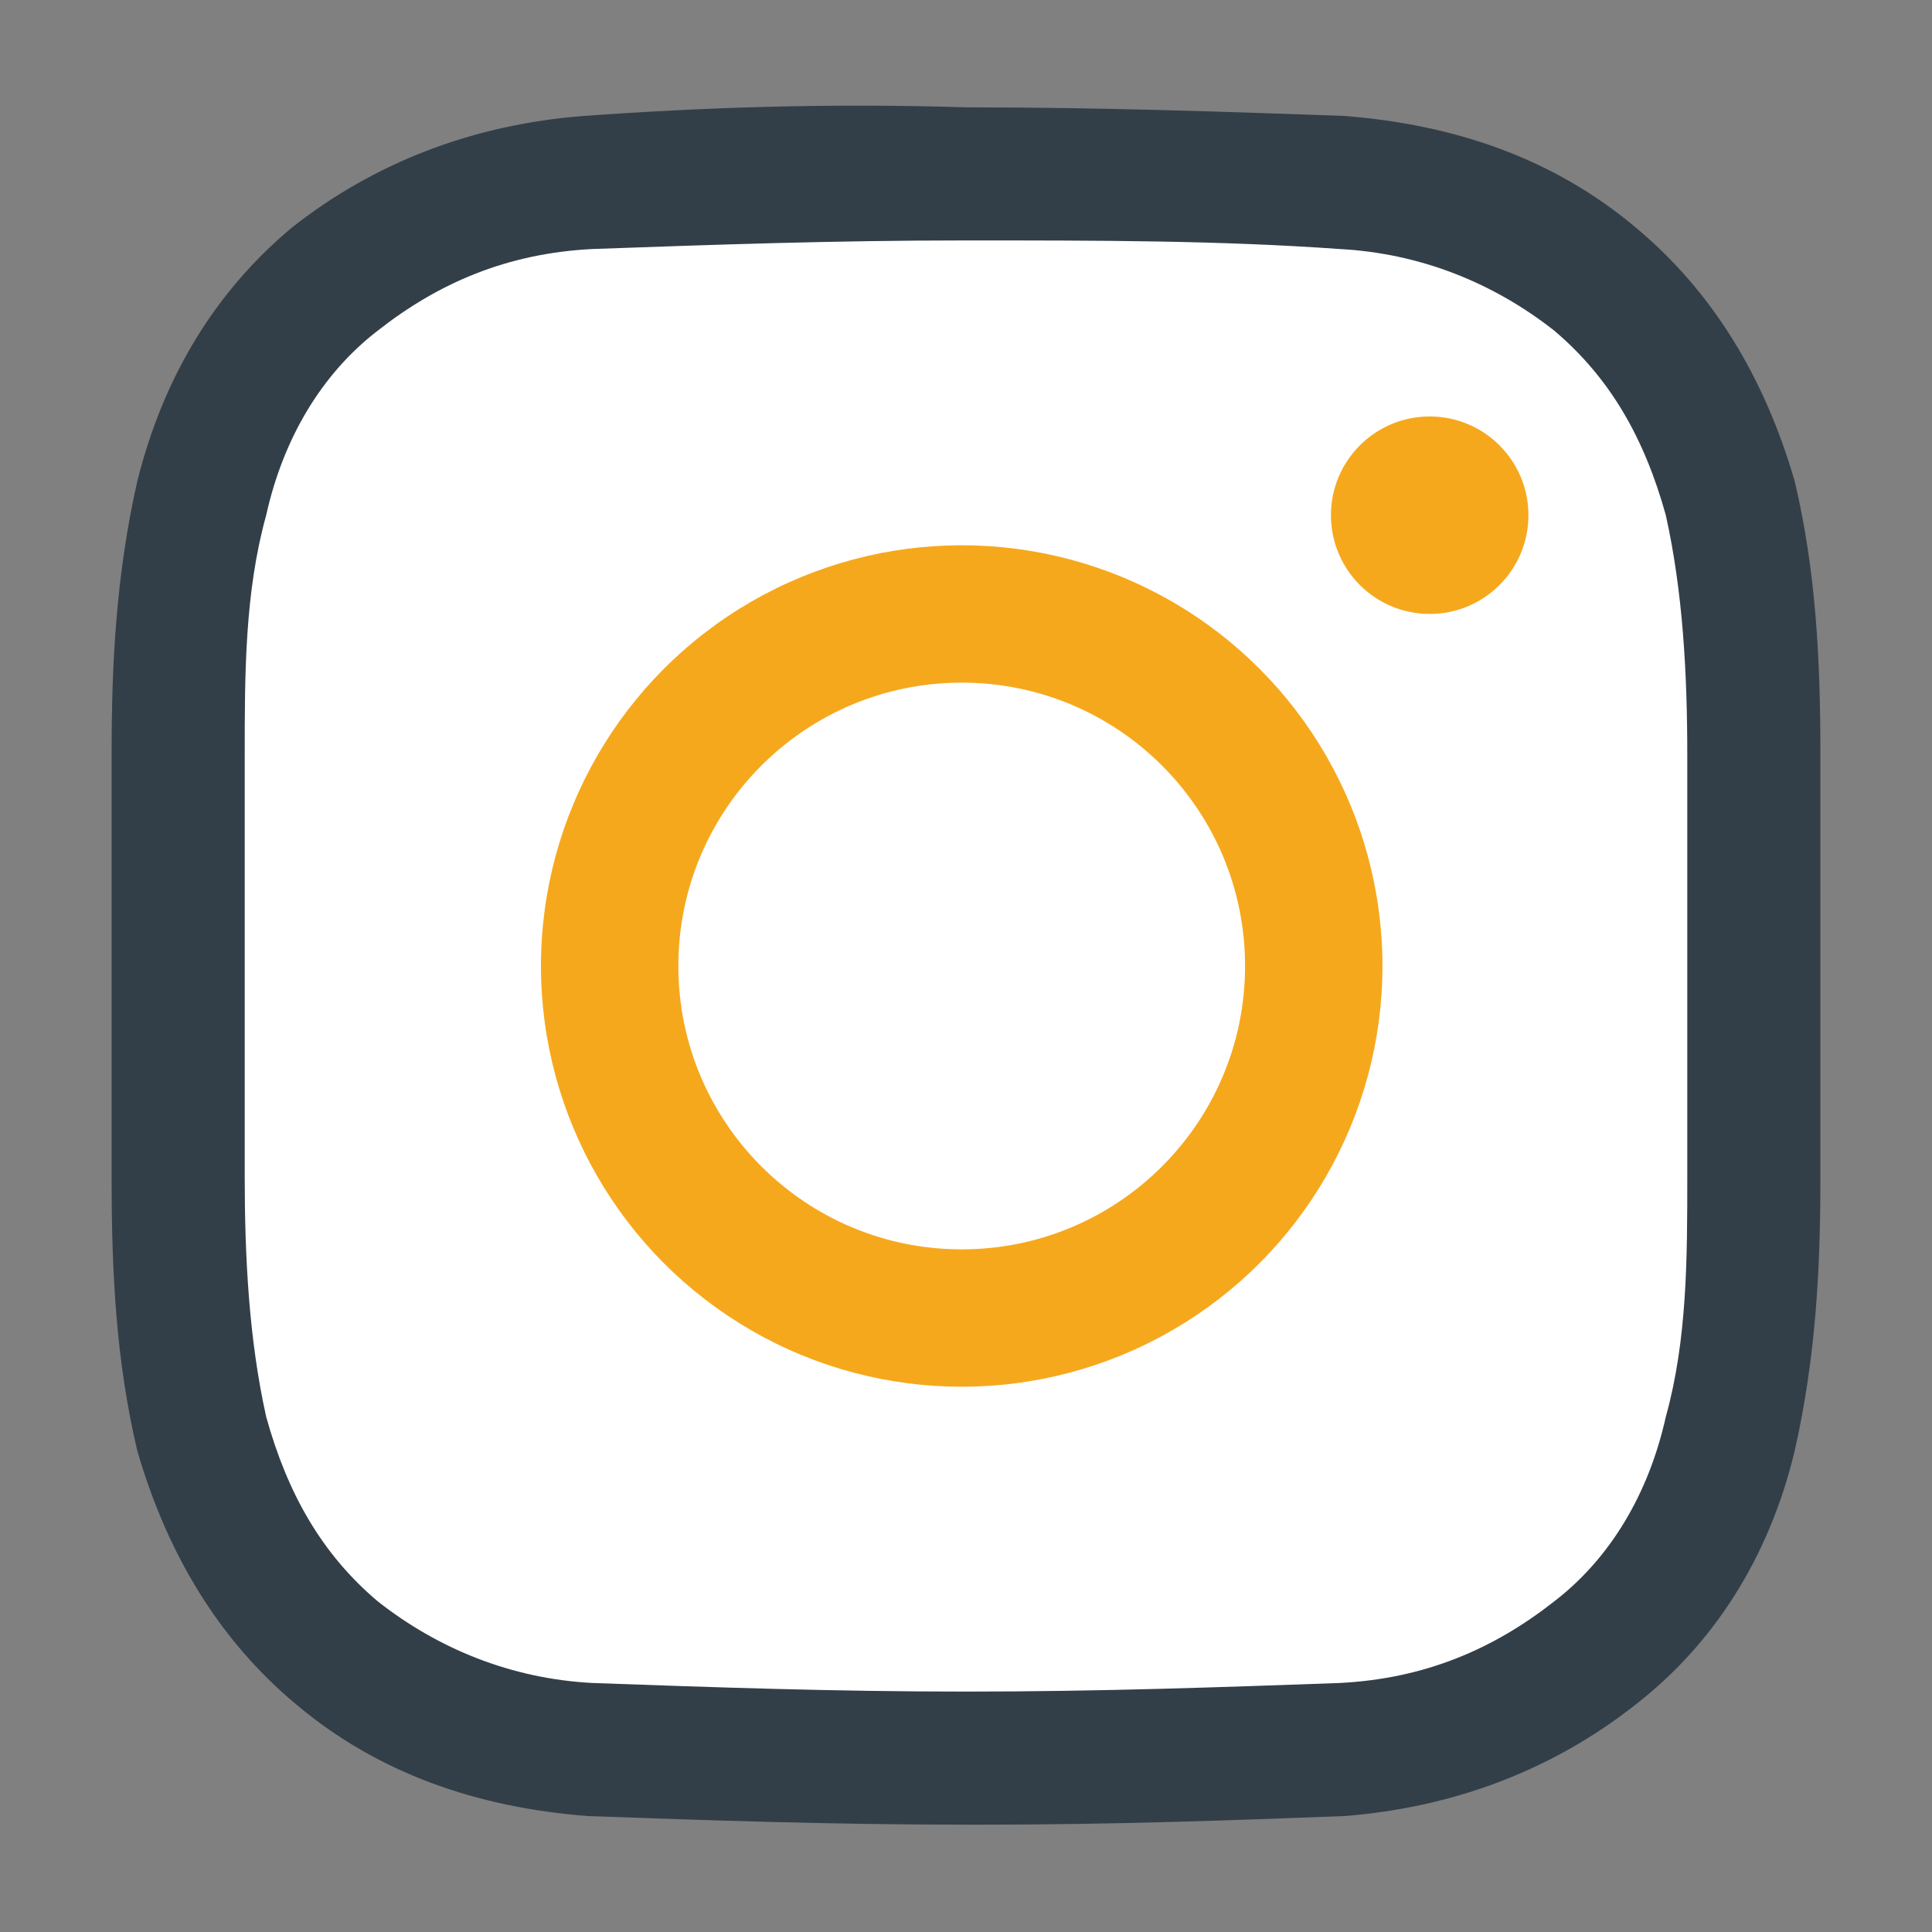
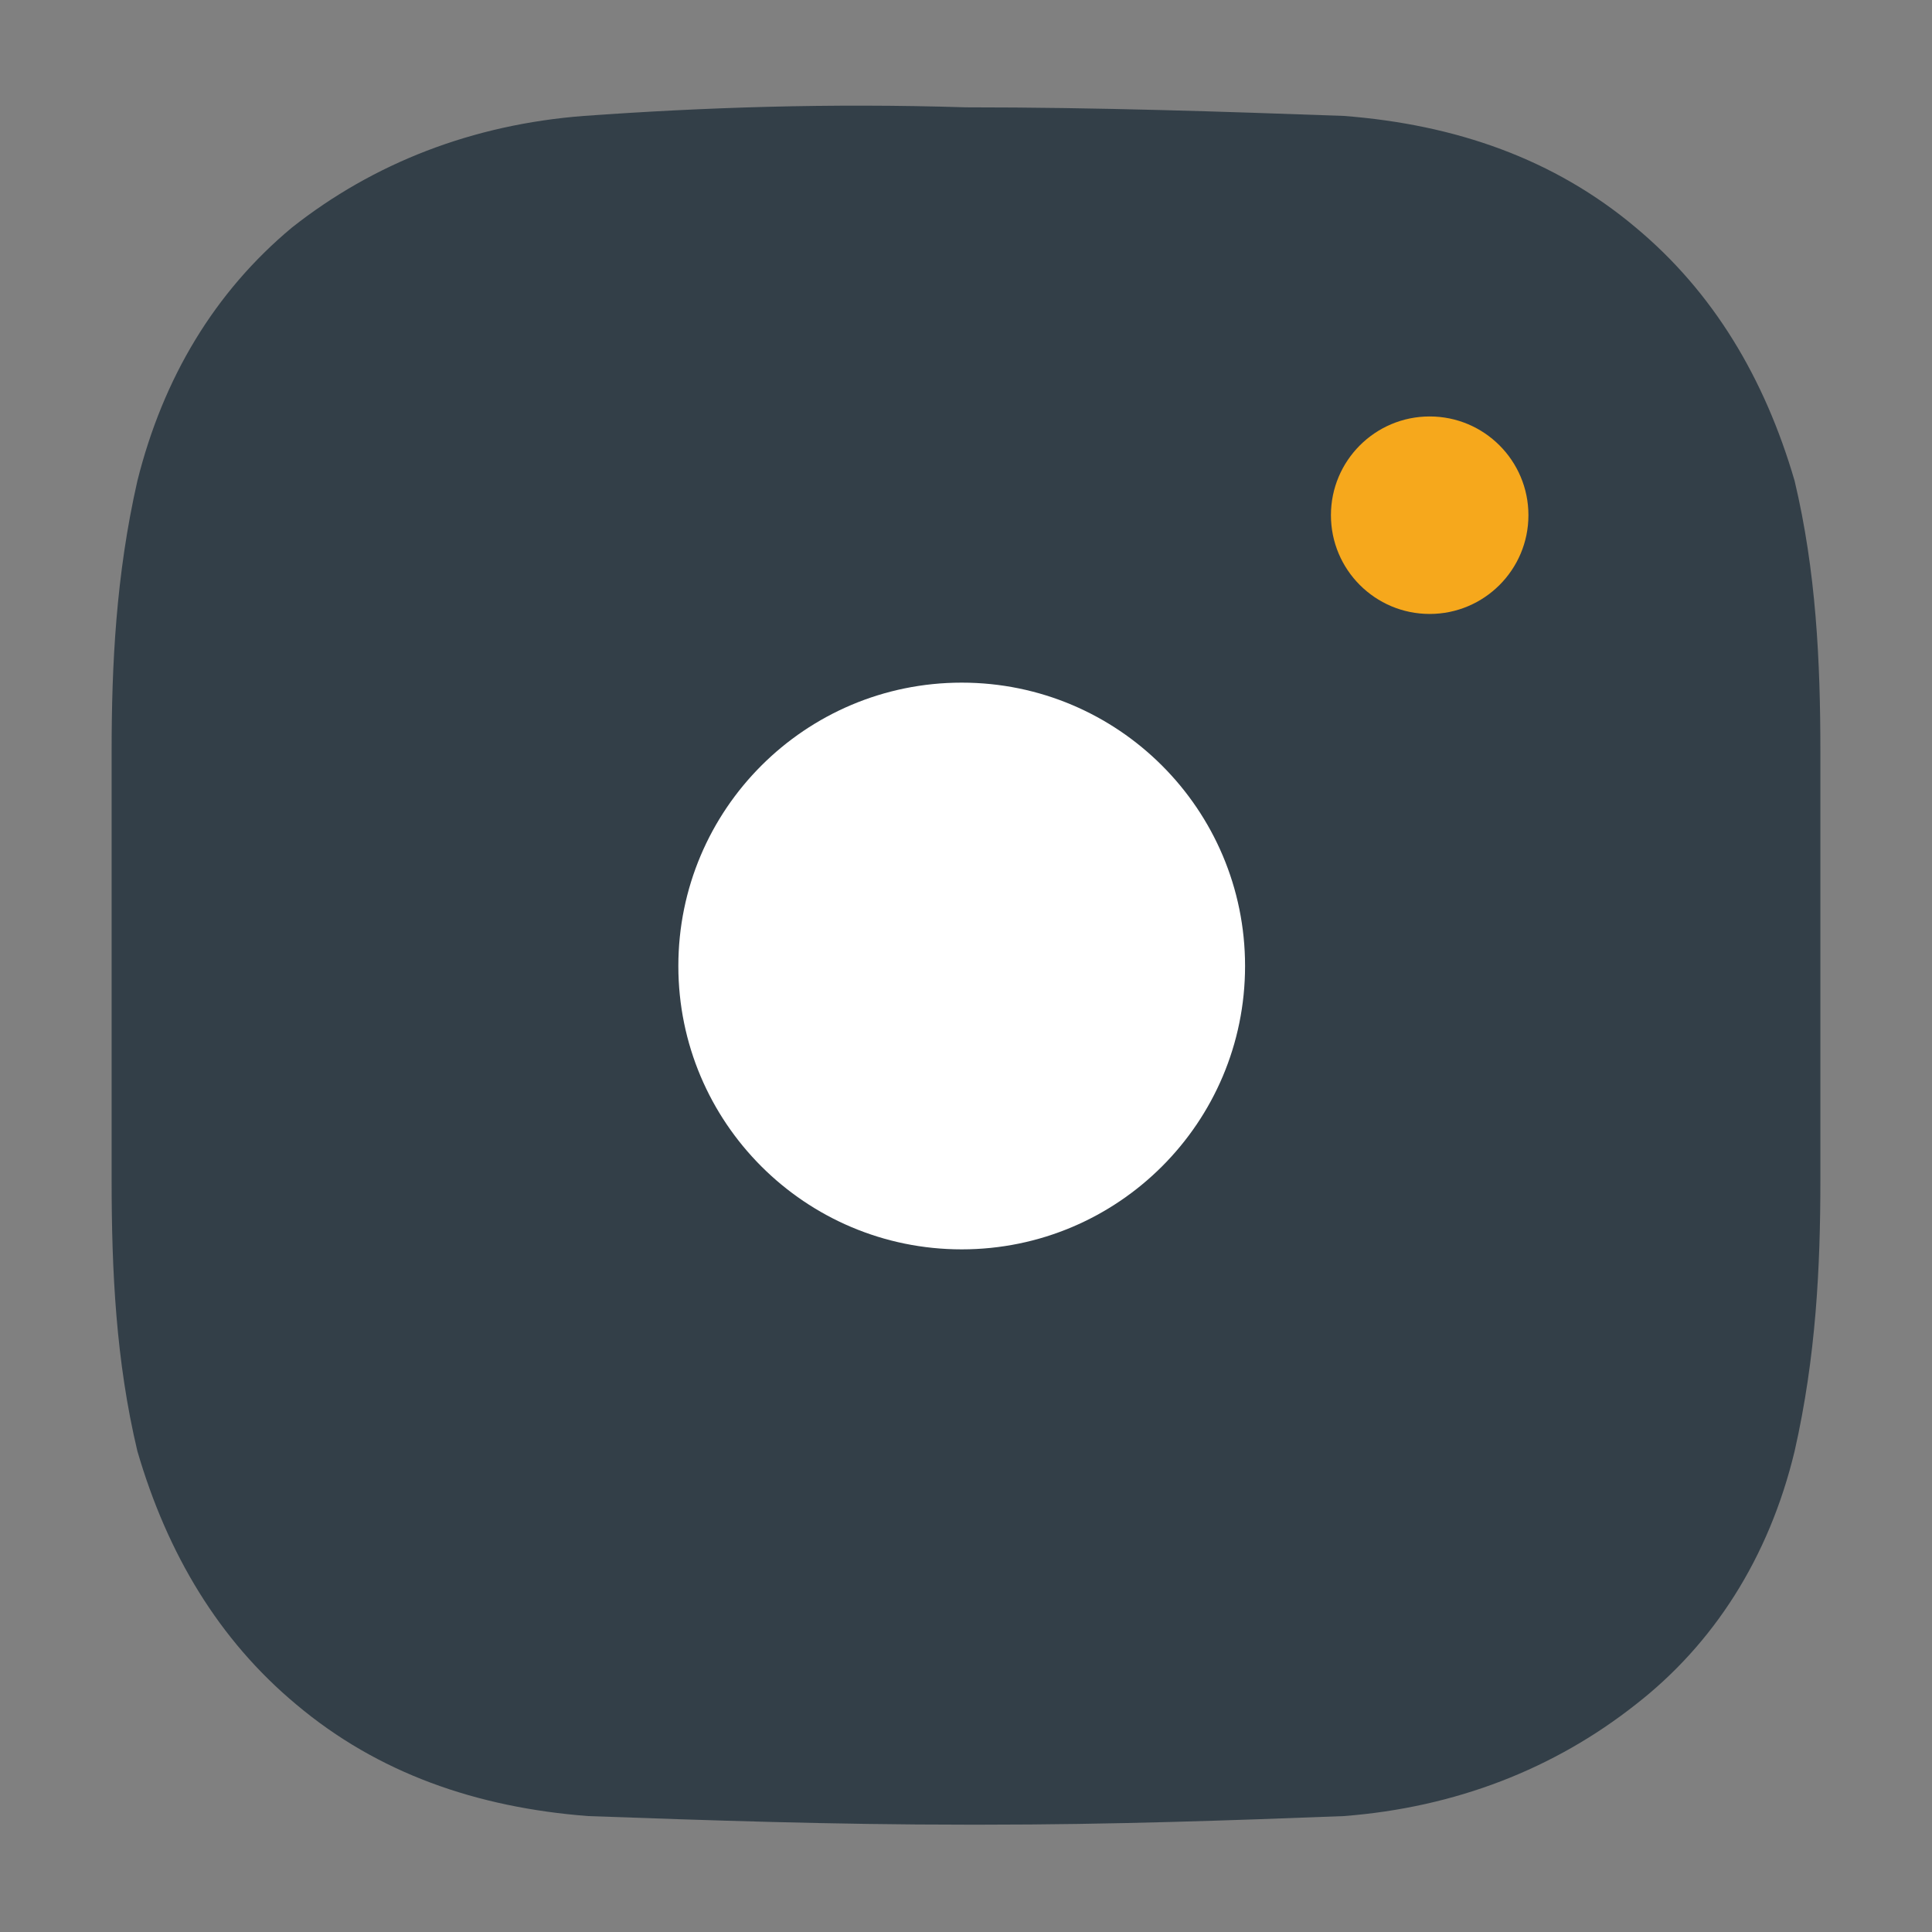
<svg xmlns="http://www.w3.org/2000/svg" version="1.1" id="Layer_1" x="0px" y="0px" viewBox="0 0 45 45" style="enable-background:new 0 0 45 45;" xml:space="preserve">
  <rect x="0" y="0" width="45" height="45" fill="#808080" stroke="none" />
  <style type="text/css">
	.st0{fill:#333F48;}
	.st1{fill:#FFFFFF;}
	.st2{fill:#F6A81C;}
</style>
  <g>
    <path class="st0" d="M22.9,42.5c-0.1,0-0.3,0-0.4,0c-3.1,0-6-0.1-8.8-0.2c-2.6-0.2-4.9-1-6.8-2.6c-1.8-1.5-3-3.5-3.7-5.9   c-0.5-2.1-0.6-4.2-0.6-6.3c0-1.5,0-3.2,0-5c0-1.8,0-3.5,0-5c0-2,0.1-4.1,0.6-6.3C3.8,8.8,5,6.8,6.8,5.3c1.9-1.5,4.2-2.4,6.8-2.6   c2.8-0.2,5.7-0.3,8.9-0.2c3.1,0,6,0.1,8.8,0.2c2.6,0.2,4.9,1,6.8,2.6c1.8,1.5,3,3.5,3.7,5.9c0.5,2.1,0.6,4.2,0.6,6.3   c0,1.5,0,3.2,0,5v0c0,1.8,0,3.5,0,5c0,2-0.1,4.1-0.6,6.3c-0.6,2.5-1.9,4.5-3.7,5.9c-1.9,1.5-4.2,2.4-6.8,2.6   C28.7,42.4,25.9,42.5,22.9,42.5z" />
-     <path class="st1" d="M22.5,39.4c3.1,0,5.9-0.1,8.7-0.2c2-0.1,3.6-0.8,5-1.9c1.3-1,2.2-2.5,2.6-4.3c0.5-1.8,0.5-3.7,0.5-5.6   c0-1.5,0-3.2,0-4.9c0-1.7,0-3.5,0-4.9c0-1.9-0.1-3.8-0.5-5.6c-0.5-1.8-1.3-3.2-2.6-4.3c-1.4-1.1-3.1-1.8-5-1.9   c-2.8-0.2-5.6-0.2-8.7-0.2c-3.1,0-5.9,0.1-8.7,0.2c-2,0.1-3.6,0.8-5,1.9c-1.3,1-2.2,2.5-2.6,4.3c-0.5,1.8-0.5,3.7-0.5,5.6   c0,1.5,0,3.2,0,4.9c0,1.7,0,3.5,0,4.9c0,1.9,0.1,3.8,0.5,5.6c0.5,1.8,1.3,3.2,2.6,4.3c1.4,1.1,3.1,1.8,5,1.9   C16.6,39.3,19.4,39.4,22.5,39.4z" />
-     <circle class="st2" cx="22.4" cy="22.5" r="9.8" />
    <circle class="st1" cx="22.4" cy="22.5" r="6.6" />
    <circle class="st2" cx="33.3" cy="12" r="2.3" />
  </g>
</svg>